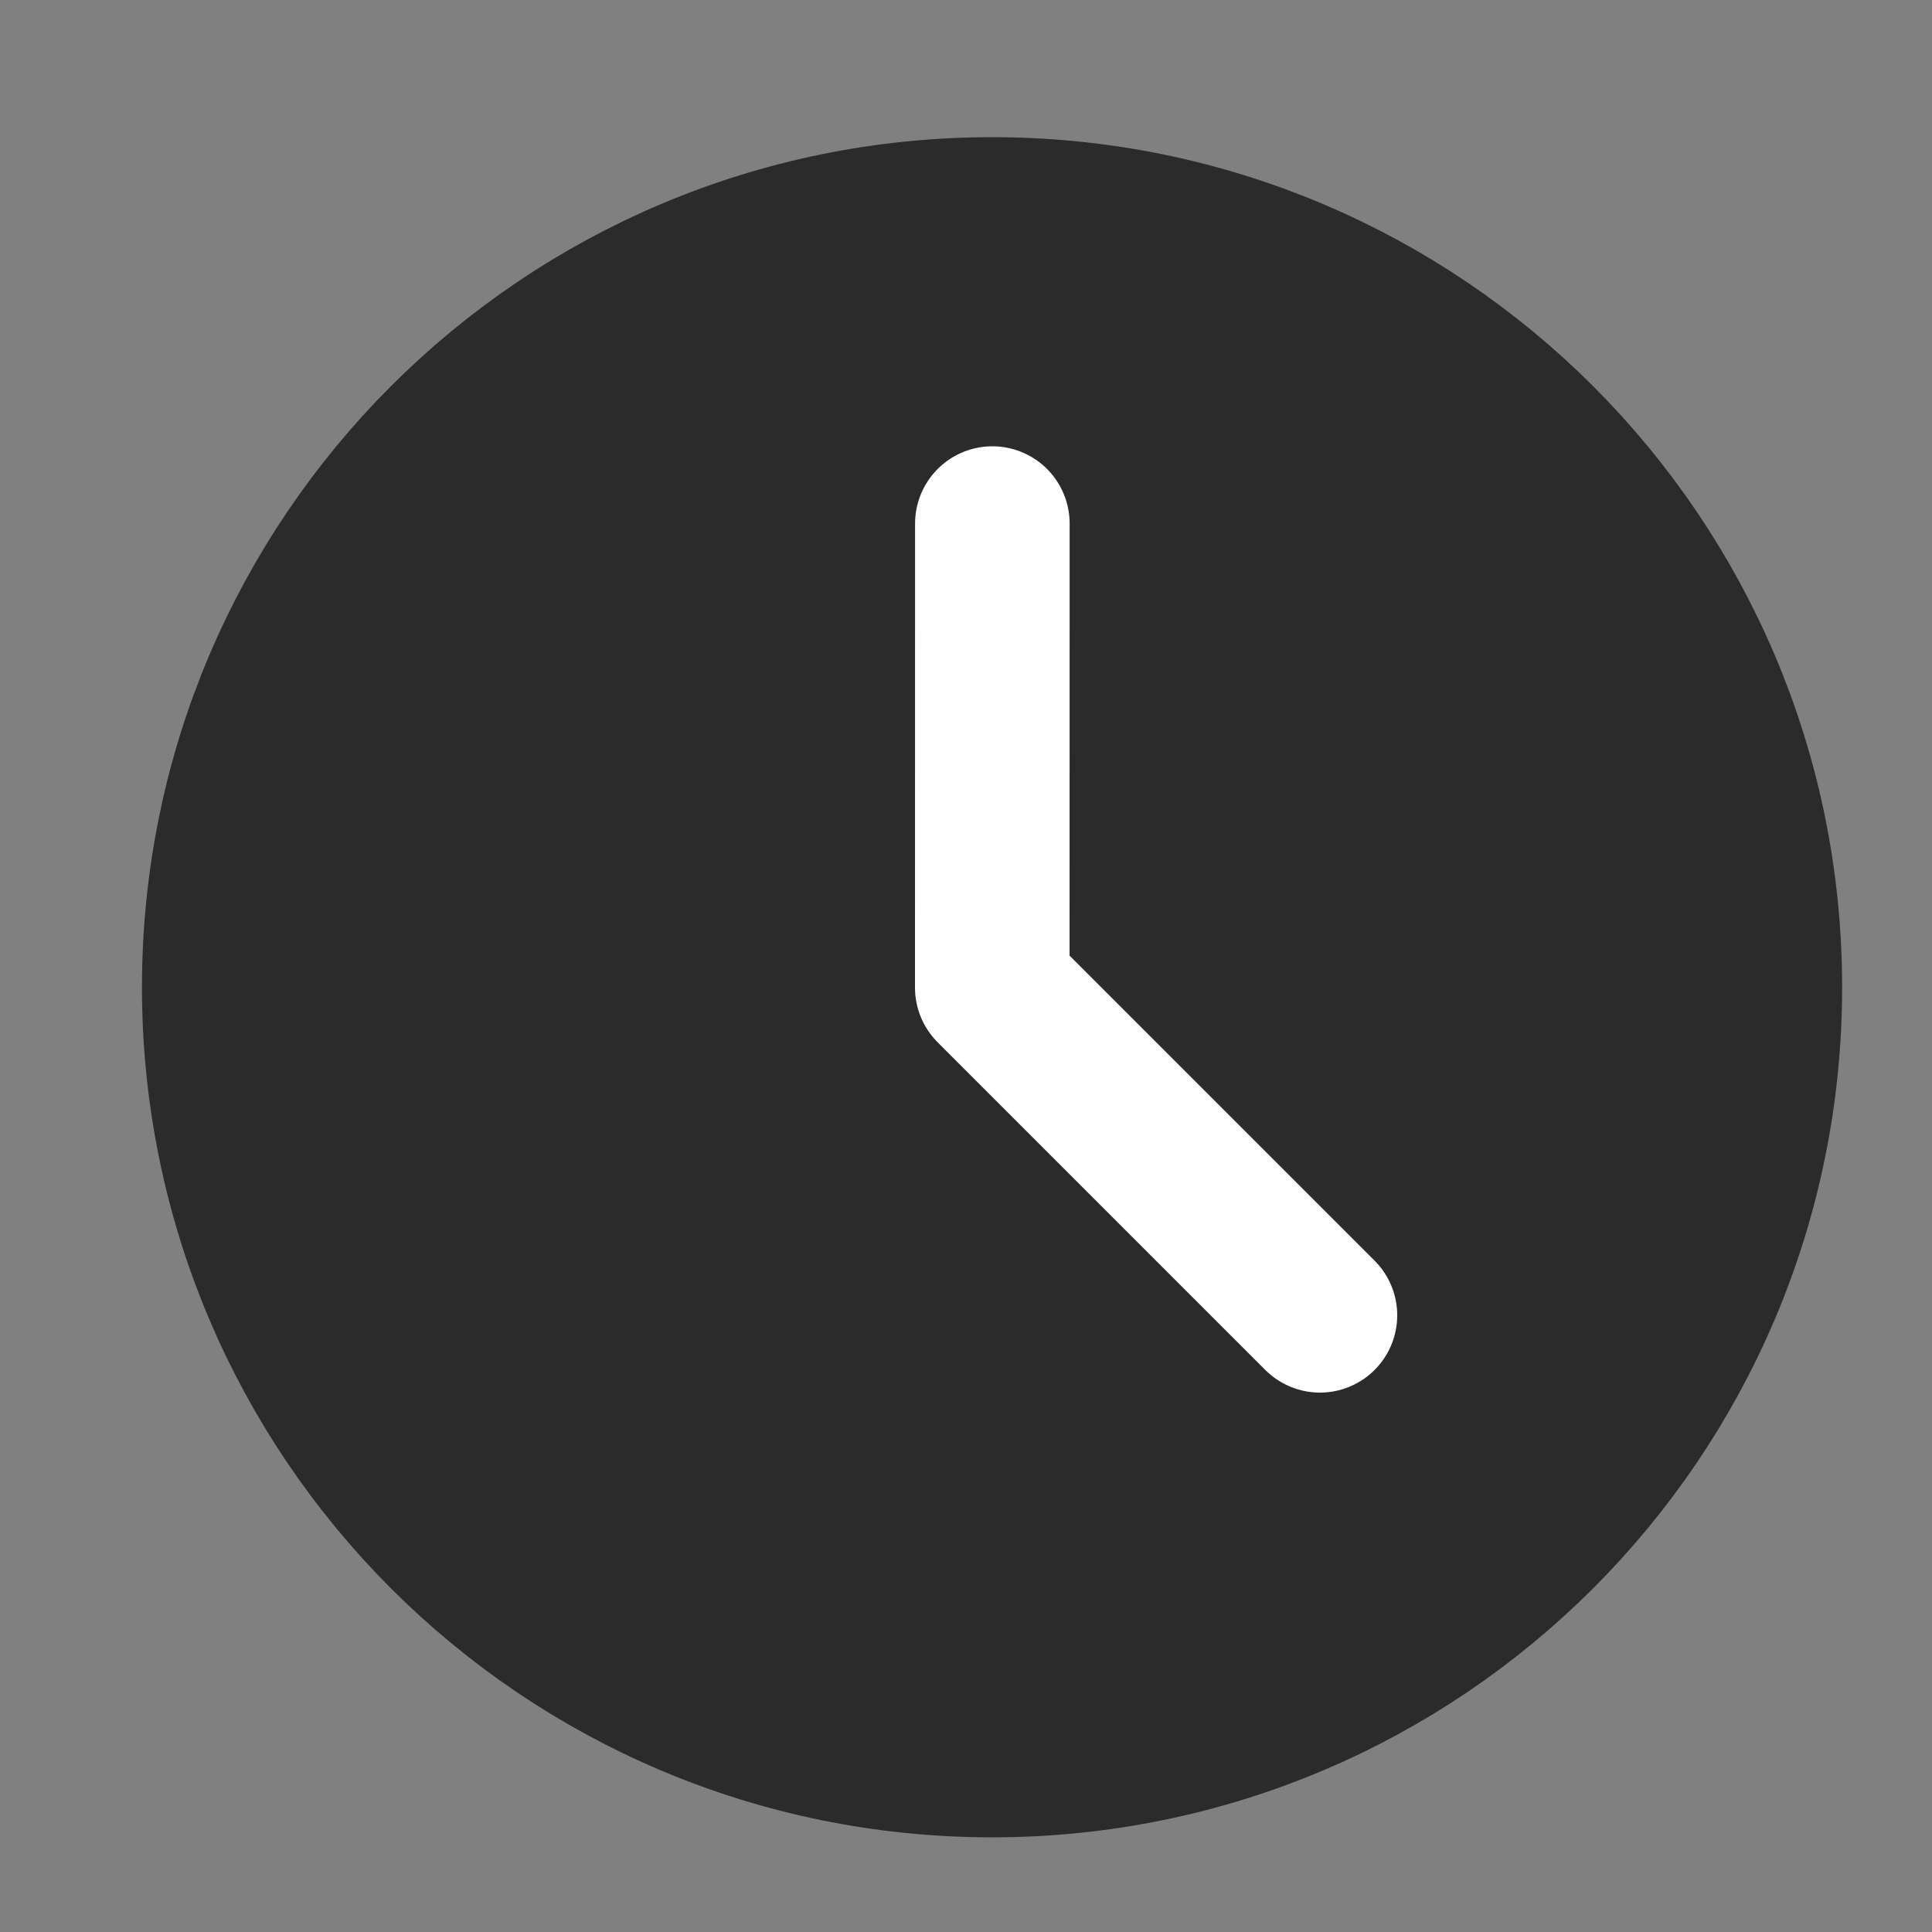
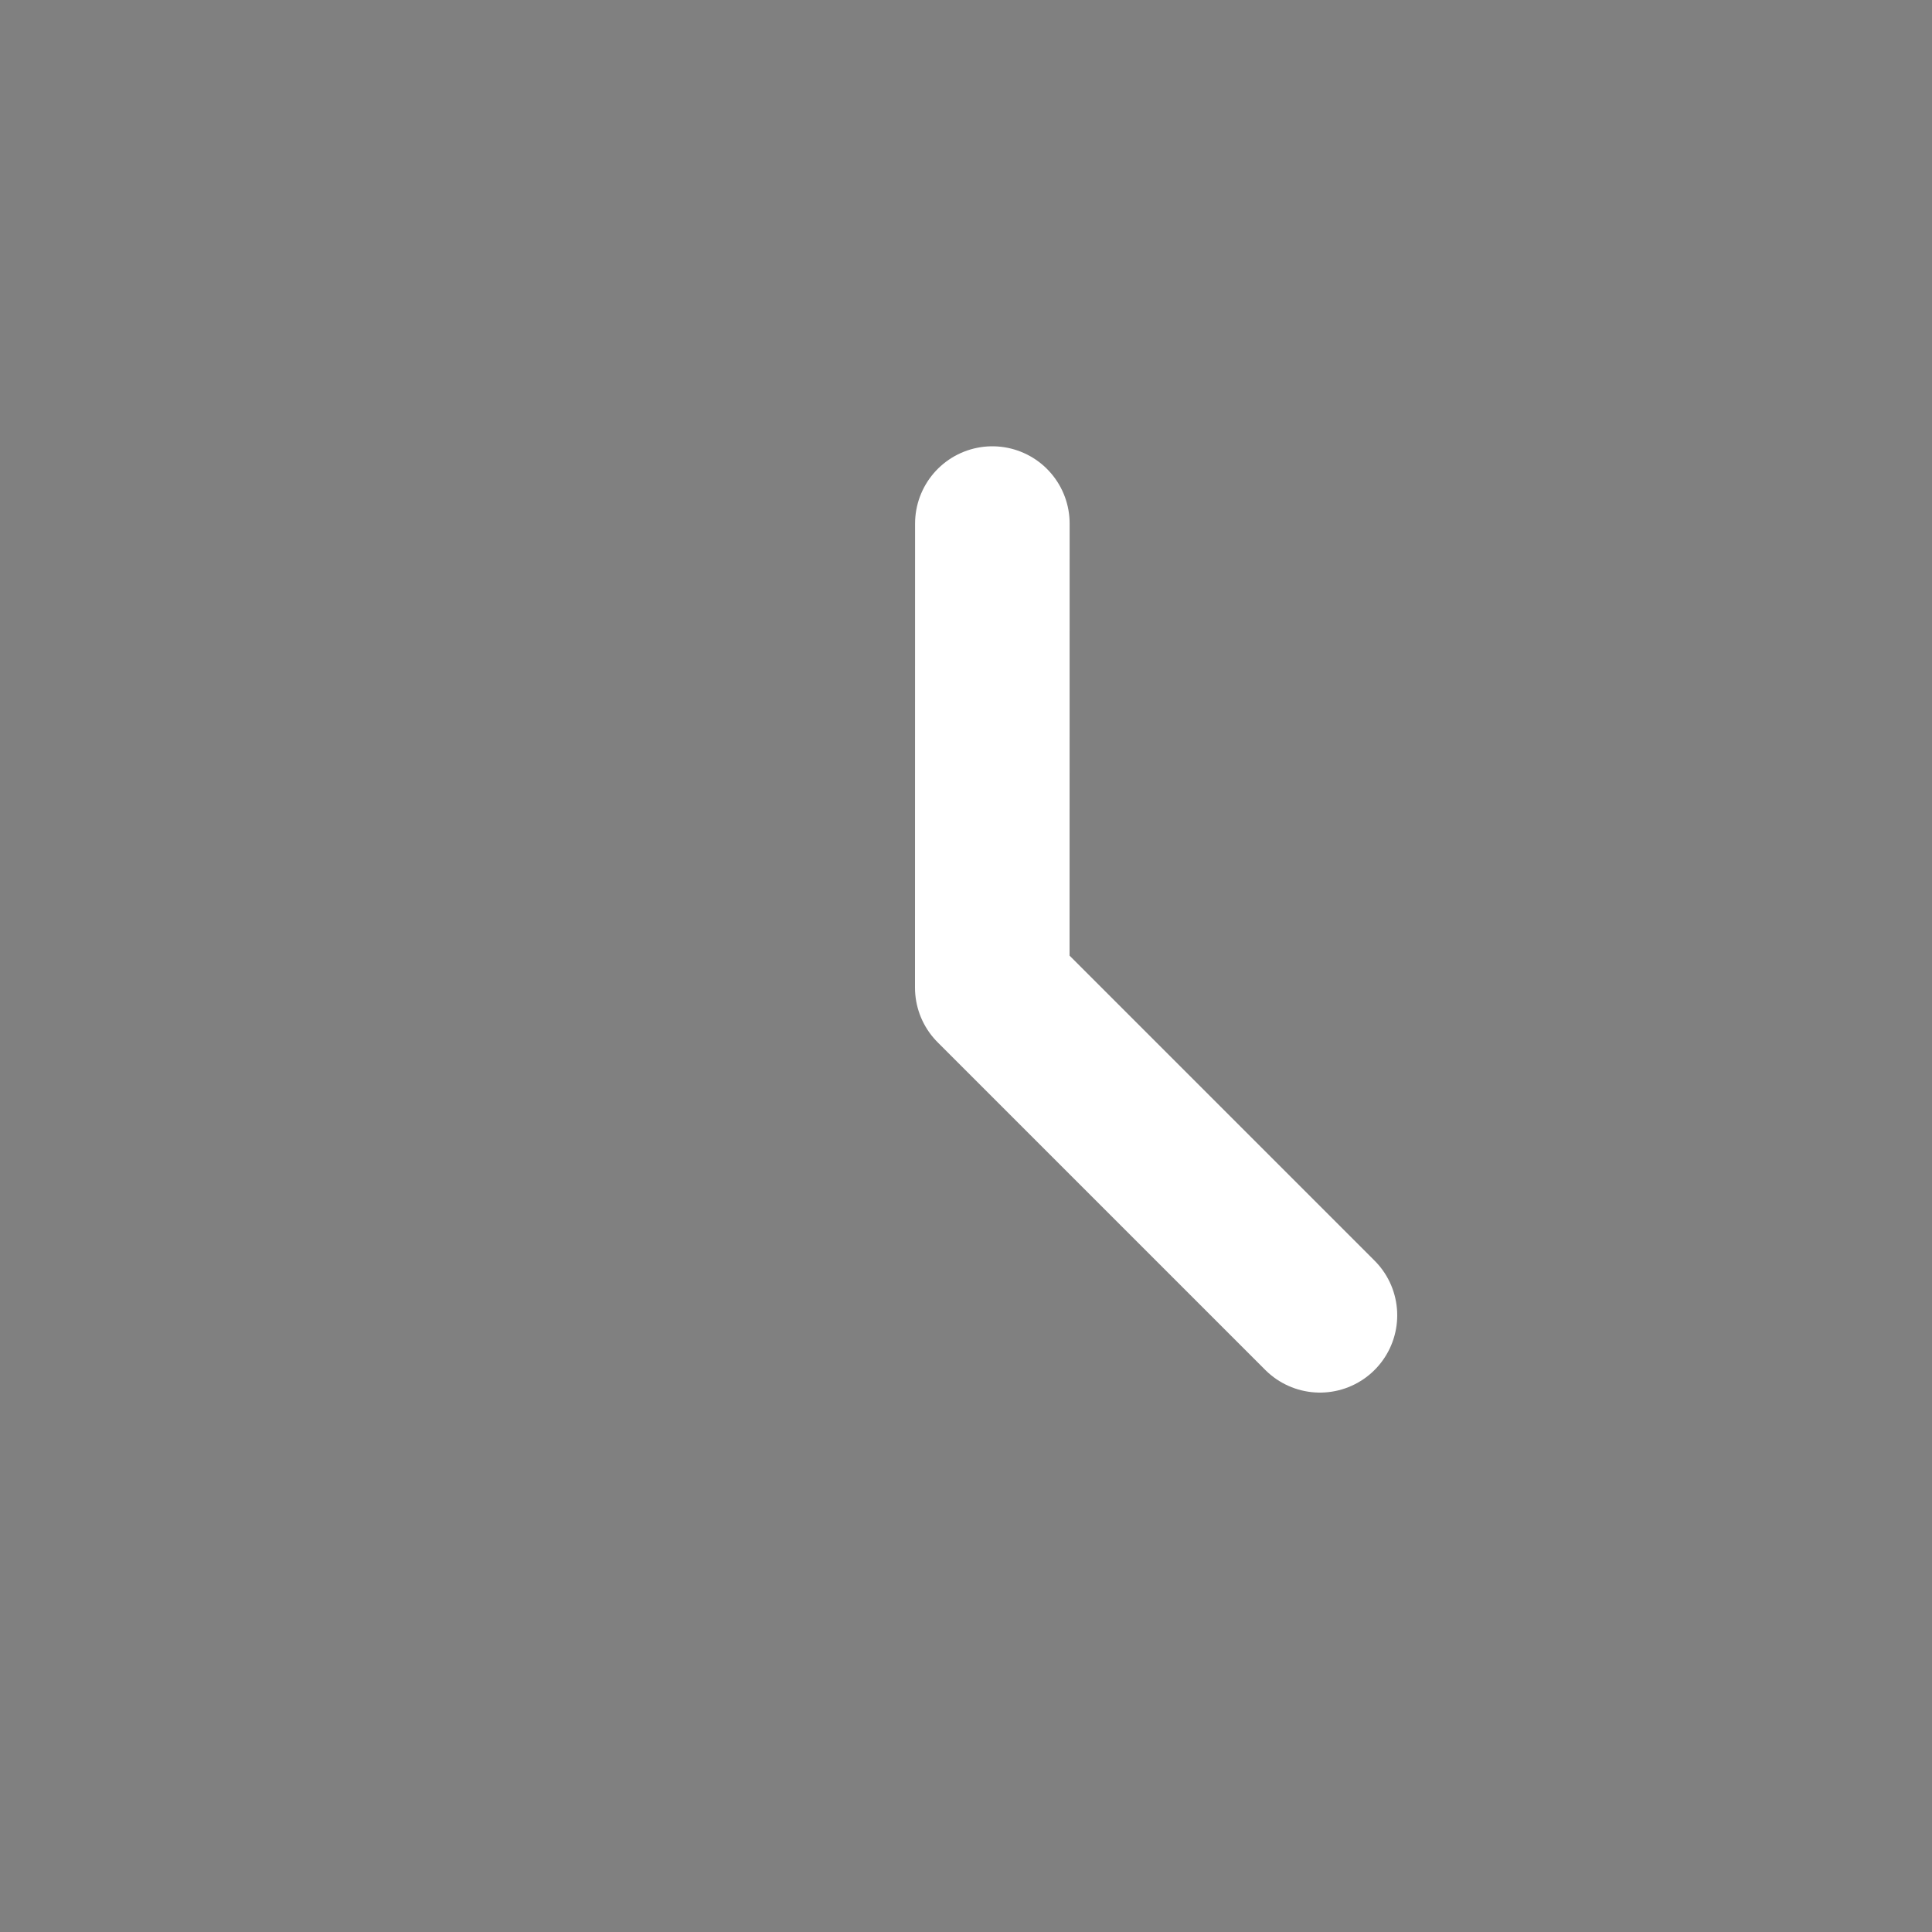
<svg xmlns="http://www.w3.org/2000/svg" width="25" height="25" viewBox="0 0 25 25" fill="none">
  <rect x="0" y="0" width="25" height="25" fill="#808080" stroke="none" />
  <g id="time /Fill/Black">
-     <path id="Vector" d="M12.837 22.775C18.36 22.775 22.837 18.298 22.837 12.775C22.837 7.253 18.36 2.775 12.837 2.775C7.314 2.775 2.837 7.253 2.837 12.775C2.837 18.298 7.314 22.775 12.837 22.775Z" fill="#2C2B2B" stroke="#2C2B2B" stroke-width="2" stroke-linejoin="round" />
    <path id="Vector_2" d="M12.841 6.775L12.84 12.78L17.08 17.02" stroke="white" stroke-width="2" stroke-linecap="round" stroke-linejoin="round" />
  </g>
</svg>